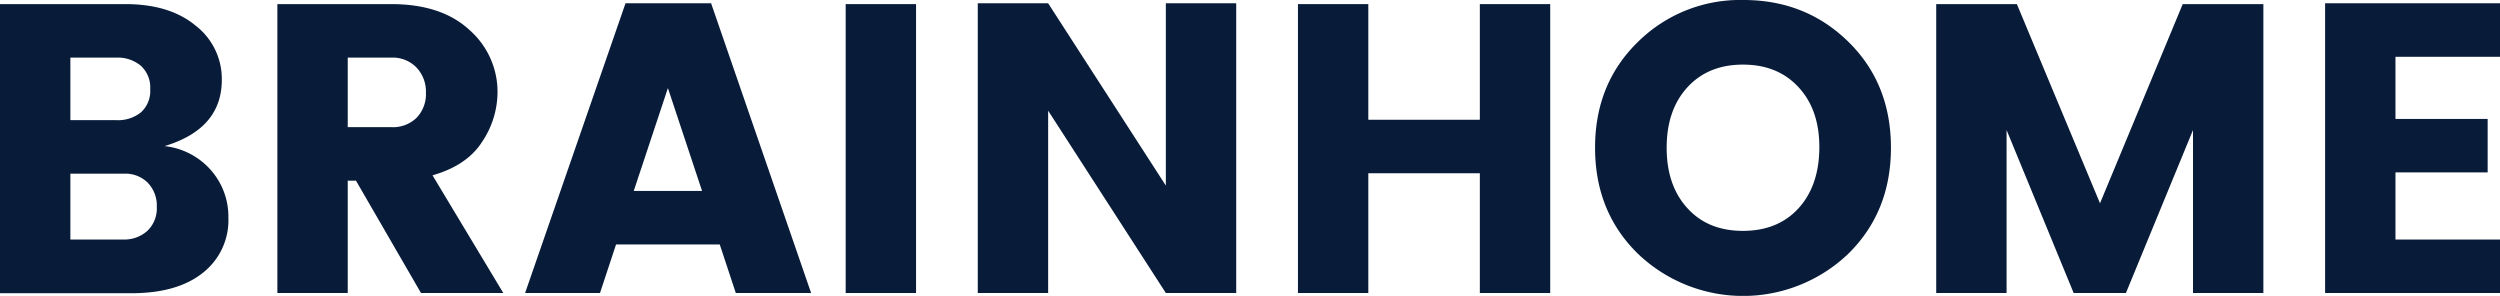
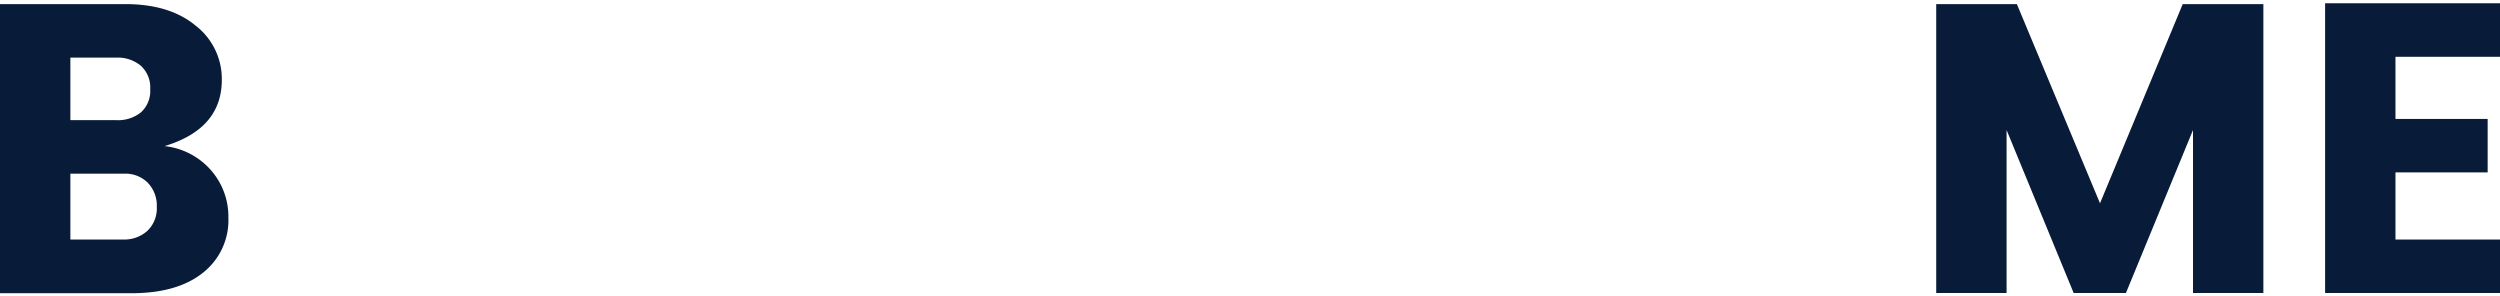
<svg xmlns="http://www.w3.org/2000/svg" viewBox="0 0 607.5 71.9">
  <defs>
    <style>.cls-1{fill:#081c3a;}</style>
  </defs>
  <g id="Layer_2" data-name="Layer 2">
    <g id="Layer_1-2" data-name="Layer 1">
      <path class="cls-1" d="M0,1H30.5q10.7,0,17,5.2A16.35,16.35,0,0,1,53.9,19.4q0,11.9-13.9,16.1a17.52,17.52,0,0,1,11.3,5.9,17.12,17.12,0,0,1,4.2,11.5,16.24,16.24,0,0,1-6.15,13.35q-6.15,4.95-17.15,5H0ZM17.1,14V29.2H28.3a8.89,8.89,0,0,0,5.95-1.9,7,7,0,0,0,2.25-5.65A7.13,7.13,0,0,0,34.25,16,8.76,8.76,0,0,0,28.3,14Zm0,44.2H30a8.27,8.27,0,0,0,5.8-2.1,7.47,7.47,0,0,0,2.3-5.8,8,8,0,0,0-2.2-5.9,7.71,7.71,0,0,0-5.7-2.2H17.1Z" />
-       <path class="cls-1" d="M84.5,43.9V71.2H67.4V1H95.1q12.2,0,19,6.3a20,20,0,0,1,6.8,15.2,21.84,21.84,0,0,1-3.7,11.9q-3.7,5.81-12.1,8.2l17.2,28.6h-20L86.5,43.9Zm0-29.9V30.9H95.1a8.22,8.22,0,0,0,6.15-2.3,8.28,8.28,0,0,0,2.25-6.05,8.54,8.54,0,0,0-2.3-6.15A8.06,8.06,0,0,0,95.1,14Z" />
-       <path class="cls-1" d="M178.8,71.2l-3.9-11.8H149.7l-3.9,11.8H127.6L152,.8h20.8l24.3,70.4ZM154,46.4h16.6l-8.3-25Z" />
-       <path class="cls-1" d="M205.5,71.2V1h17.1V71.2Z" />
-       <path class="cls-1" d="M283.3.8h17.1V71.2H283.3L254.7,26.9V71.2H237.6V.8h17.1l28.6,44.3Z" />
-       <path class="cls-1" d="M359.6,1h17.1V71.2H359.6V42.1H332.5V71.2H315.4V1h17.1V29.1h27.1Z" />
-       <path class="cls-1" d="M398.05,61.7Q387.6,51.5,387.6,35.9t10.45-25.75A35.32,35.32,0,0,1,423.65,0q15.15,0,25.5,10.15T459.5,35.9q0,15.6-10.4,25.8a37,37,0,0,1-51.05,0Zm39-11.1q5-5.51,5.05-14.7t-5.05-14.7q-5.06-5.5-13.5-5.5t-13.5,5.5Q405,26.71,405,35.9t5.05,14.7q5,5.51,13.5,5.5T437.05,50.6Z" />
+       <path class="cls-1" d="M205.5,71.2h17.1V71.2Z" />
      <path class="cls-1" d="M550,1V71.2H532.9V31.6L516.6,71.2H503.9L487.6,31.6V71.2H470.5V1h19.6l20.2,48.4L530.4,1Z" />
      <path class="cls-1" d="M607.5.8v13H582.1V28.9h22.4v13H582.1V58.2h25.4v13H565V.8Z" />
    </g>
  </g>
</svg>